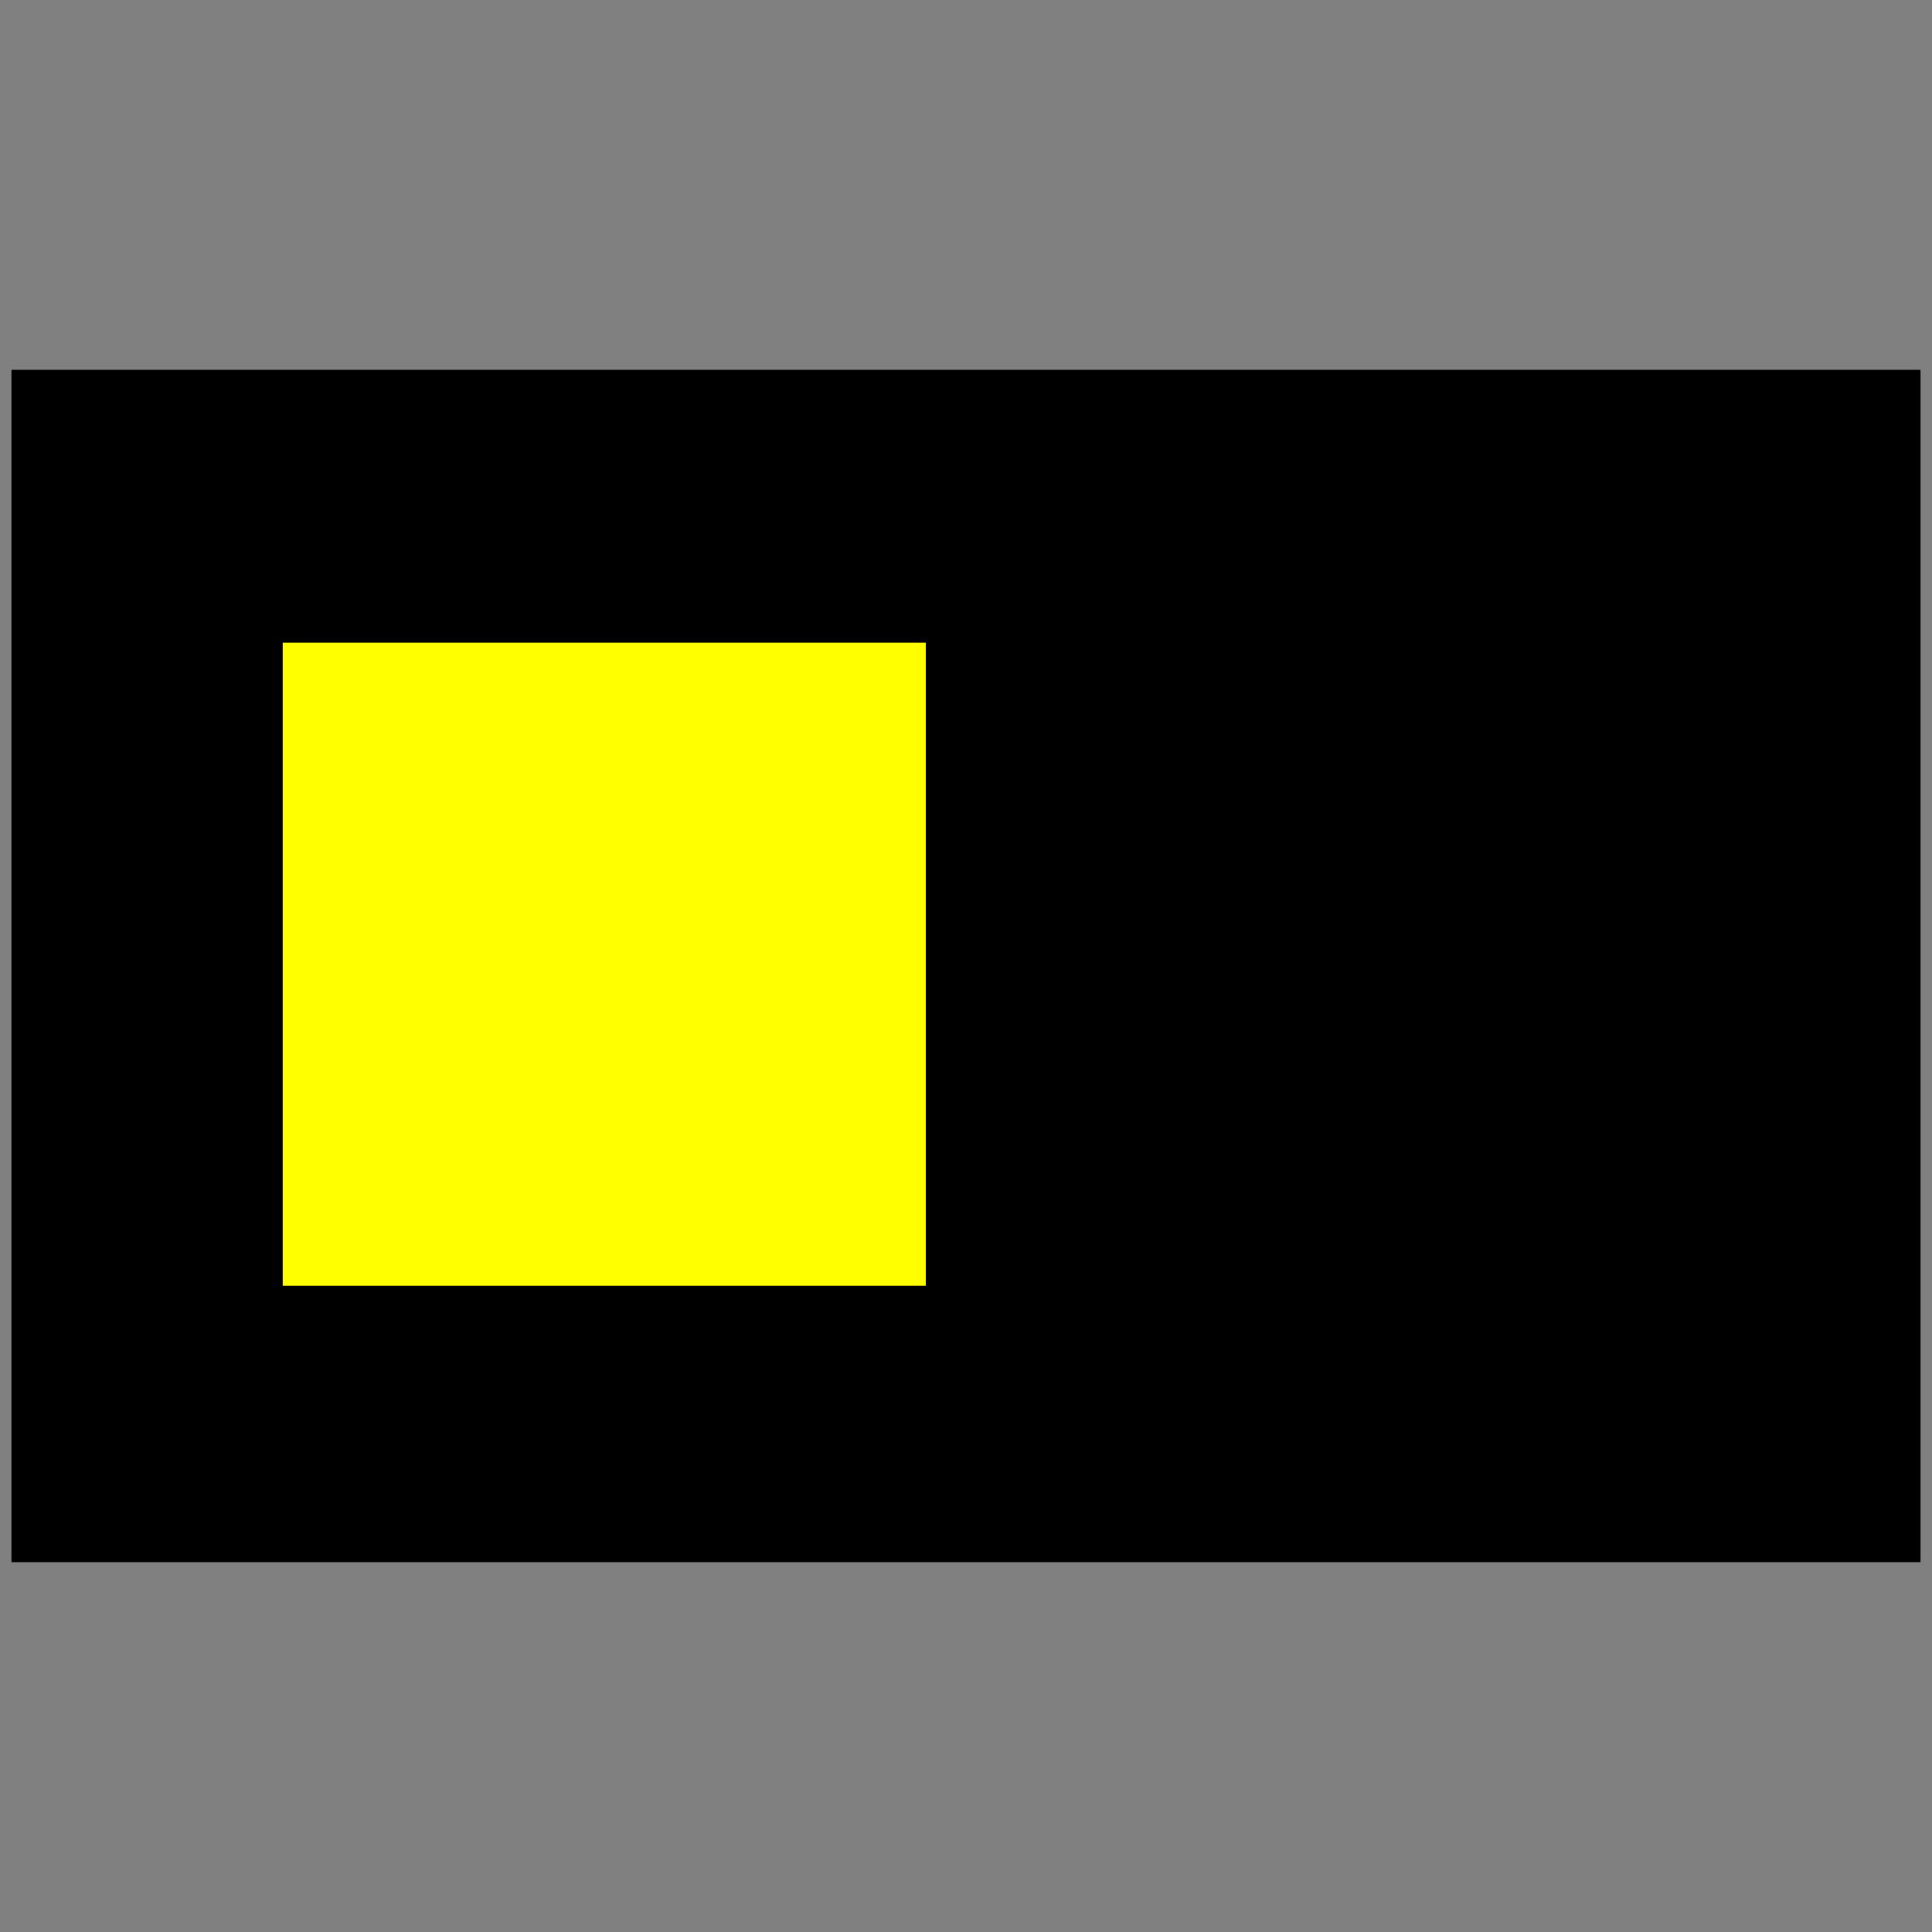
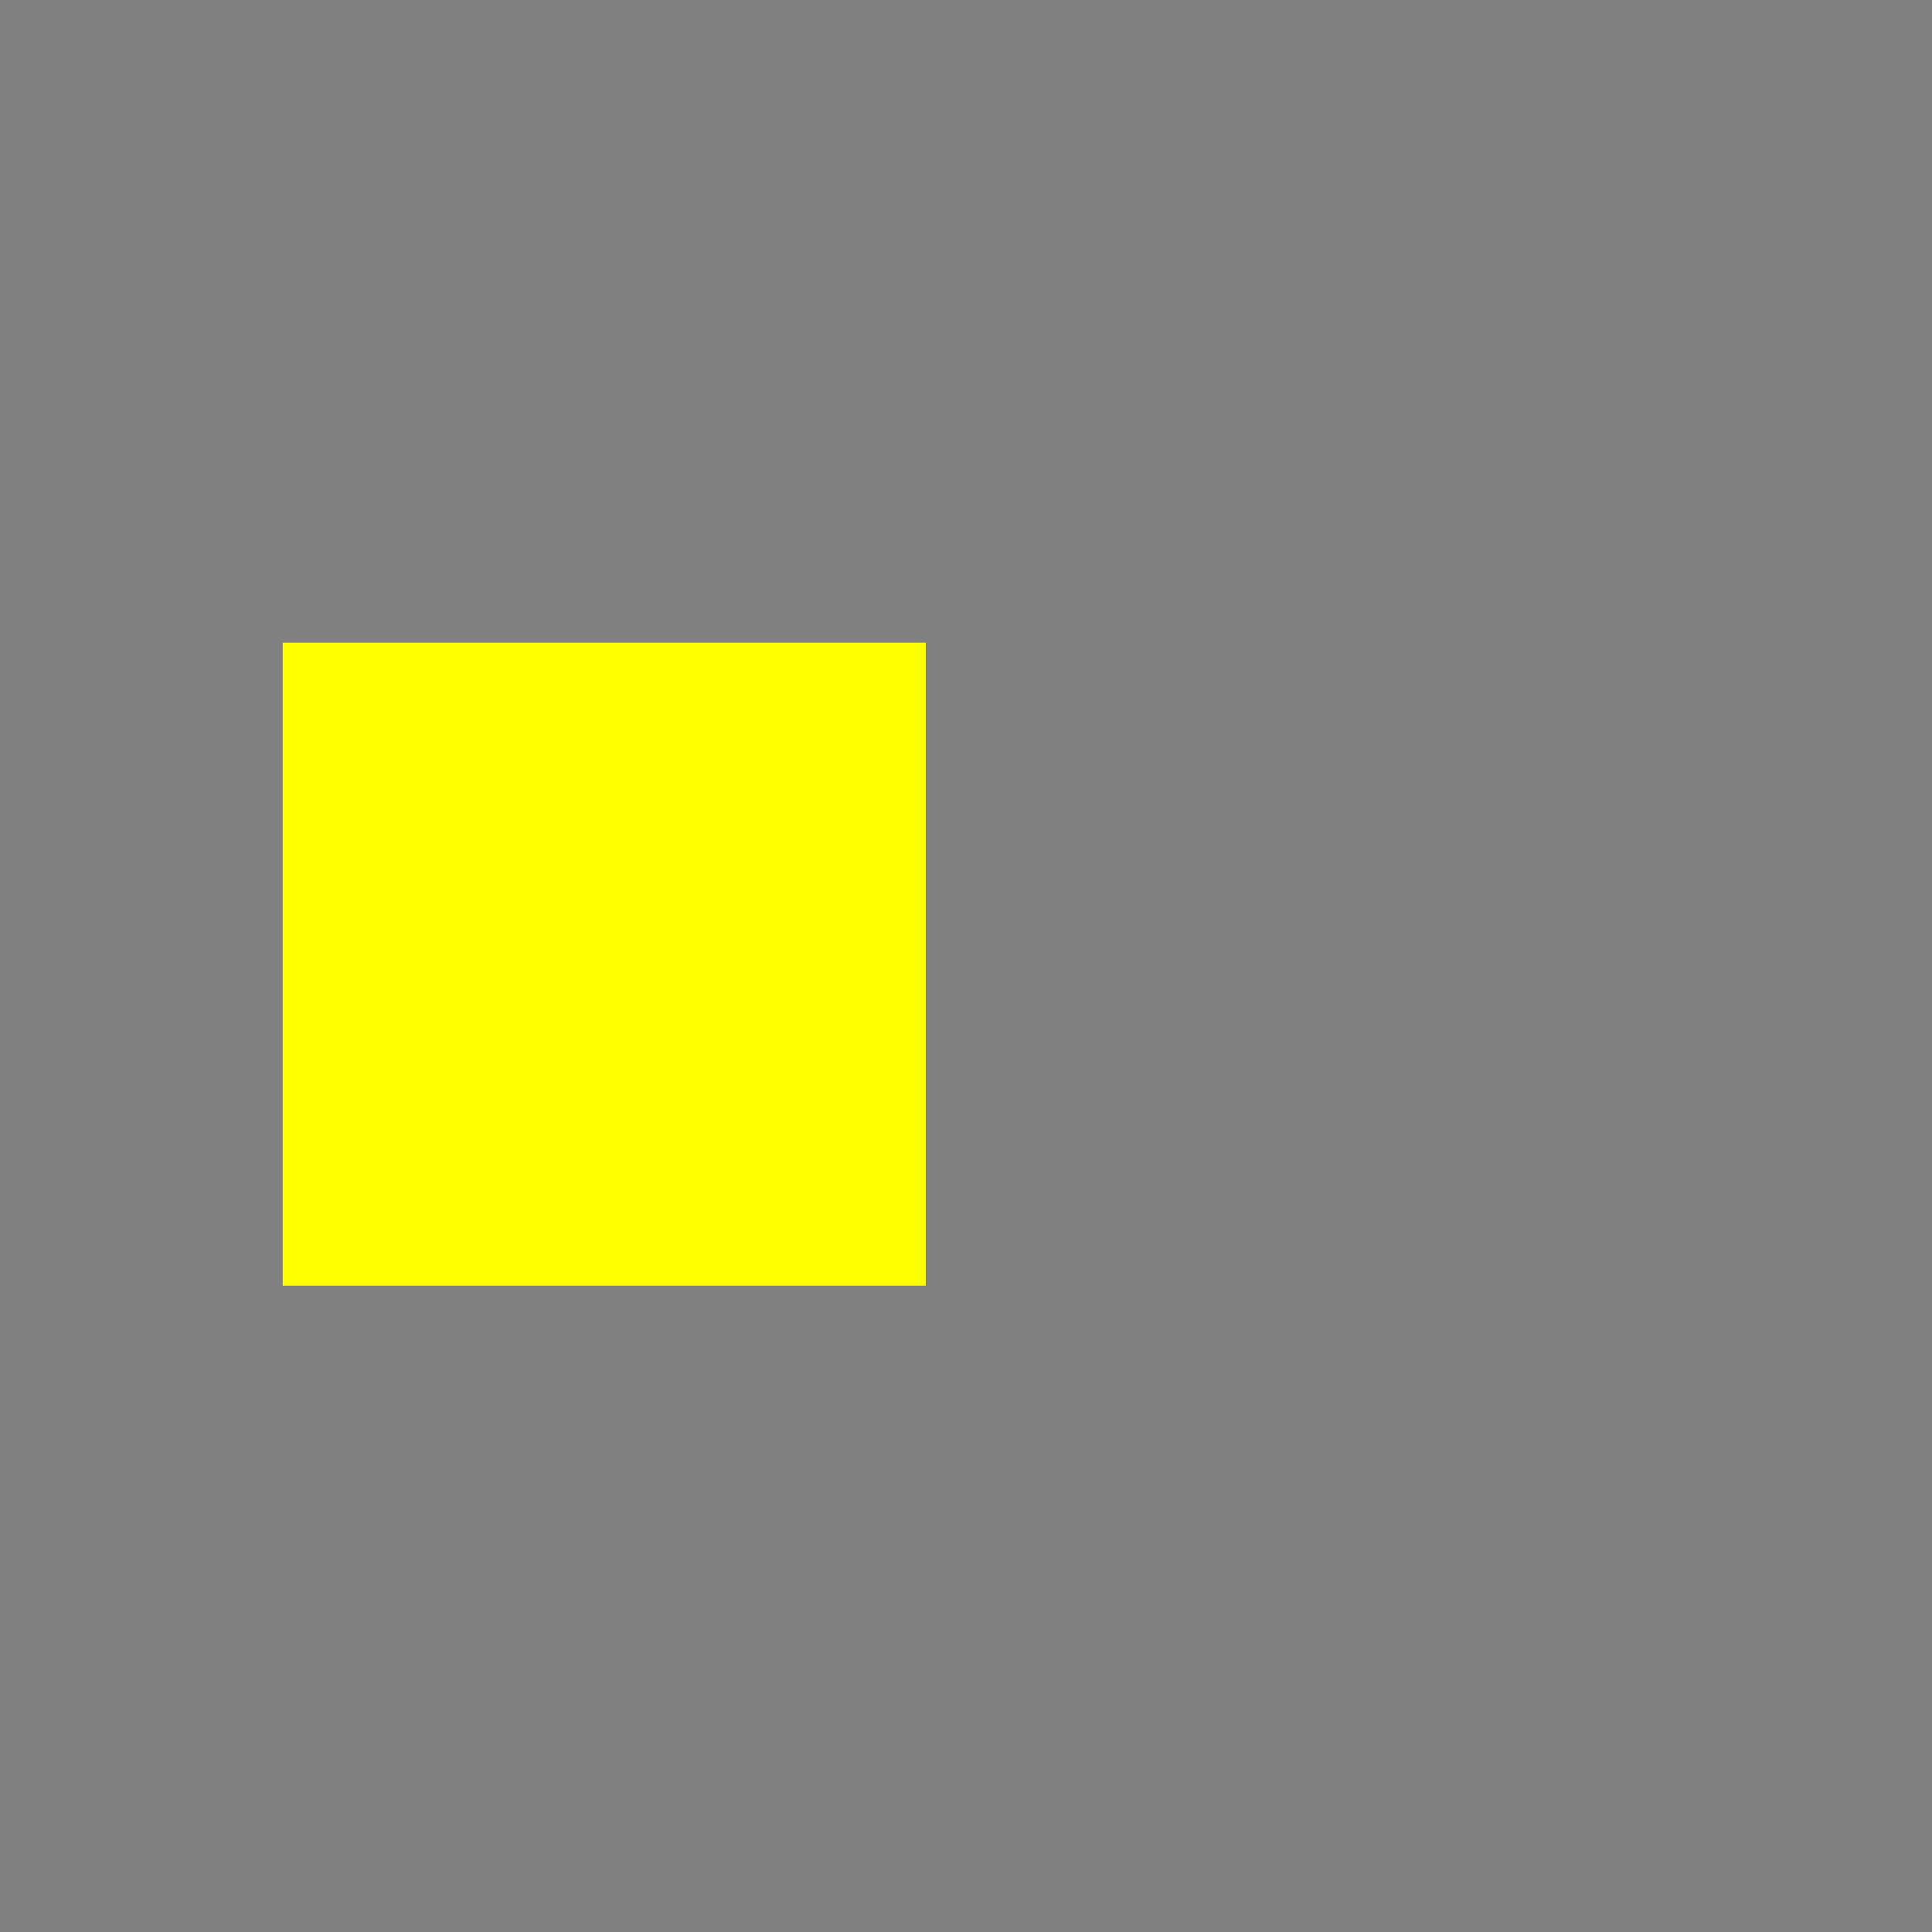
<svg xmlns="http://www.w3.org/2000/svg" xmlns:ns1="http://sodipodi.sourceforge.net/DTD/sodipodi-0.dtd" xmlns:ns2="http://www.inkscape.org/namespaces/inkscape" width="600" height="600" version="1.1" viewBox="0 0 158.75 158.75" id="svg4" ns1:docname="icon.svg" ns2:version="1.4 (e7c3feb1, 2024-10-09)" ns2:export-filename="favicon.png" ns2:export-xdpi="5.1199999" ns2:export-ydpi="5.1199999">
  <rect x="0" y="0" width="158.75" height="158.75" fill="#808080" stroke="none" />
  <defs id="defs4">
    <linearGradient id="swatch11">
      <stop style="stop-color:#000080;stop-opacity:1;" offset="0" id="stop12" />
    </linearGradient>
  </defs>
  <ns1:namedview id="namedview4" pagecolor="#ffffff" bordercolor="#000000" borderopacity="0.25" ns2:showpageshadow="2" ns2:pageopacity="0.0" ns2:pagecheckerboard="0" ns2:deskcolor="#d1d1d1" ns2:zoom="0.96166522" ns2:cx="320.27778" ns2:cy="296.36093" ns2:window-width="1512" ns2:window-height="825" ns2:window-x="0" ns2:window-y="38" ns2:window-maximized="0" ns2:current-layer="svg4" showgrid="false">
    <ns2:grid id="grid1" units="px" originx="0" originy="0" spacingx="0.265" spacingy="0.265" empcolor="#0099e5" empopacity="0.302" color="#0099e5" opacity="0.149" empspacing="5" enabled="true" visible="false" />
  </ns1:namedview>
-   <rect style="fill:#000000;fill-opacity:1;stroke:#000000;stroke-width:0" id="rect1" width="156.865" height="97.972" x="0.942" y="30.389" />
  <rect style="fill:#ffff00;fill-opacity:1;stroke:#000000;stroke-width:0" id="rect4" width="52.839" height="52.839" x="23.23" y="52.808" />
</svg>